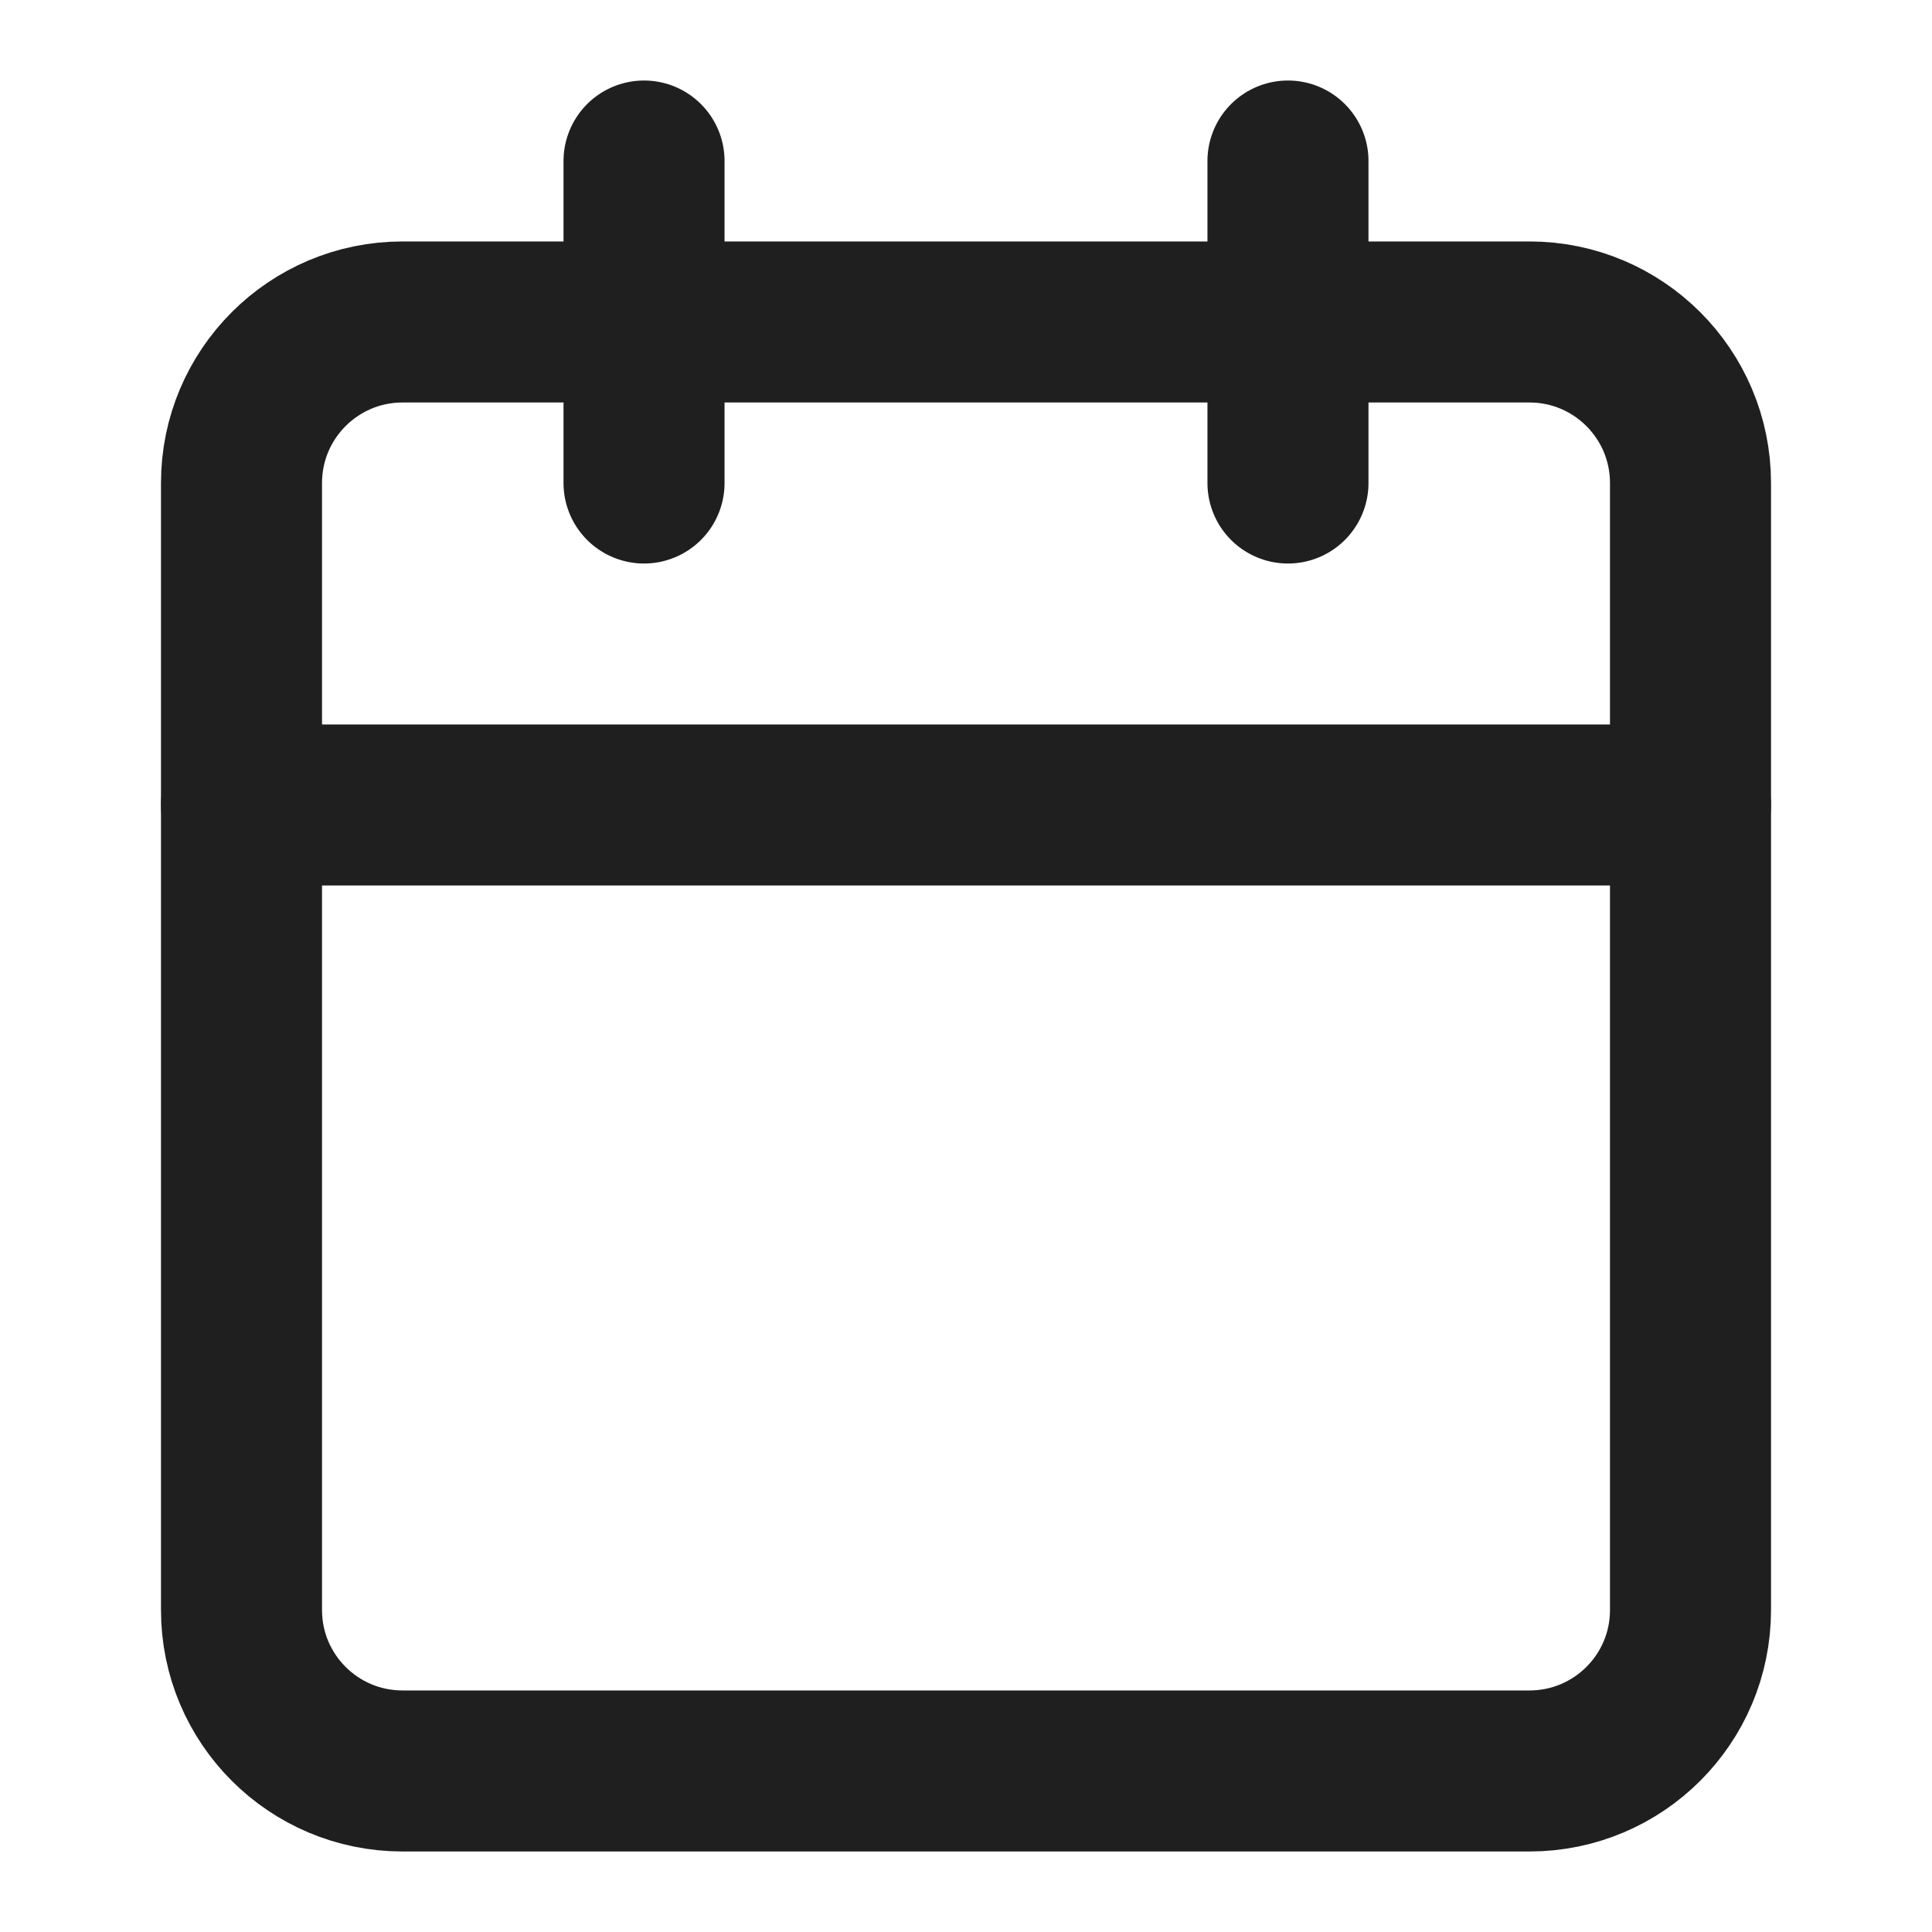
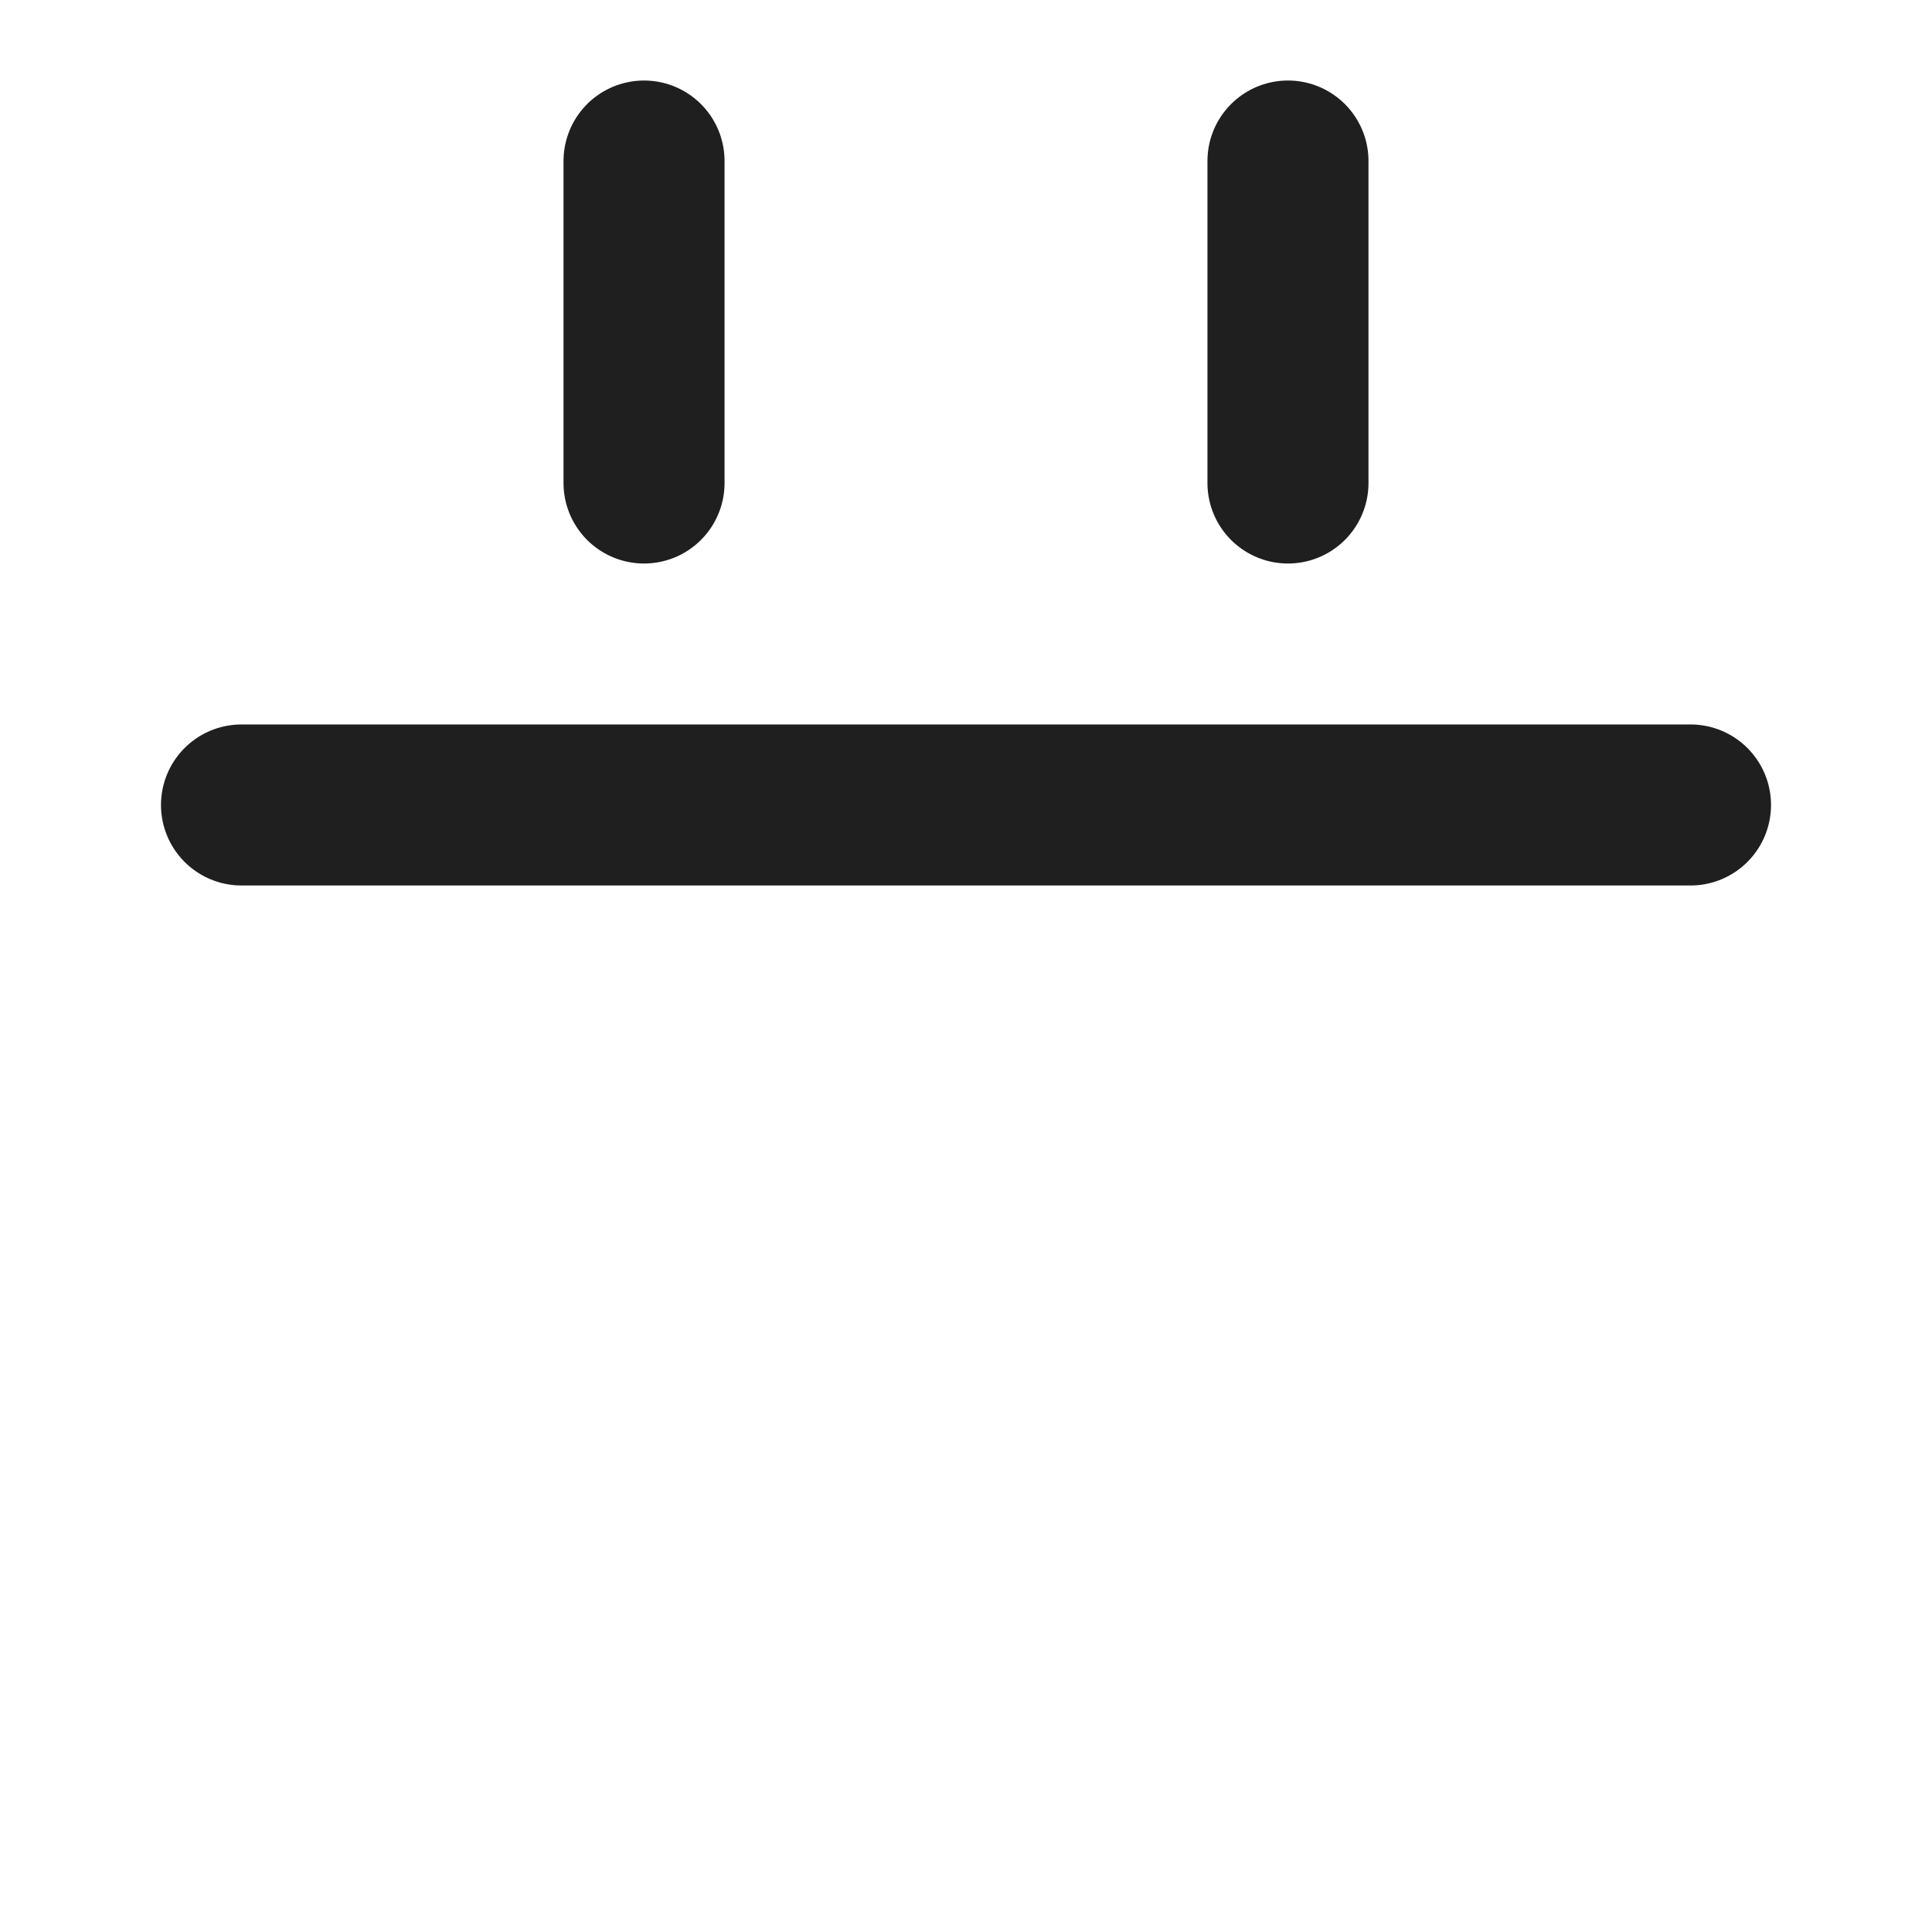
<svg xmlns="http://www.w3.org/2000/svg" width="20" height="20" viewBox="0 0 20 20" fill="none">
  <path d="M6.667 1.667V5" stroke="#1F1F1F" stroke-width="1.667" stroke-linecap="round" stroke-linejoin="round" />
  <path d="M13.333 1.667V5" stroke="#1F1F1F" stroke-width="1.667" stroke-linecap="round" stroke-linejoin="round" />
-   <path d="M15.833 3.333H4.167C3.246 3.333 2.5 4.08 2.5 5V16.667C2.5 17.587 3.246 18.333 4.167 18.333H15.833C16.754 18.333 17.5 17.587 17.5 16.667V5C17.5 4.08 16.754 3.333 15.833 3.333Z" stroke="#1F1F1F" stroke-width="1.667" stroke-linecap="round" stroke-linejoin="round" />
  <path d="M2.5 8.333H17.5" stroke="#1F1F1F" stroke-width="1.667" stroke-linecap="round" stroke-linejoin="round" />
</svg>